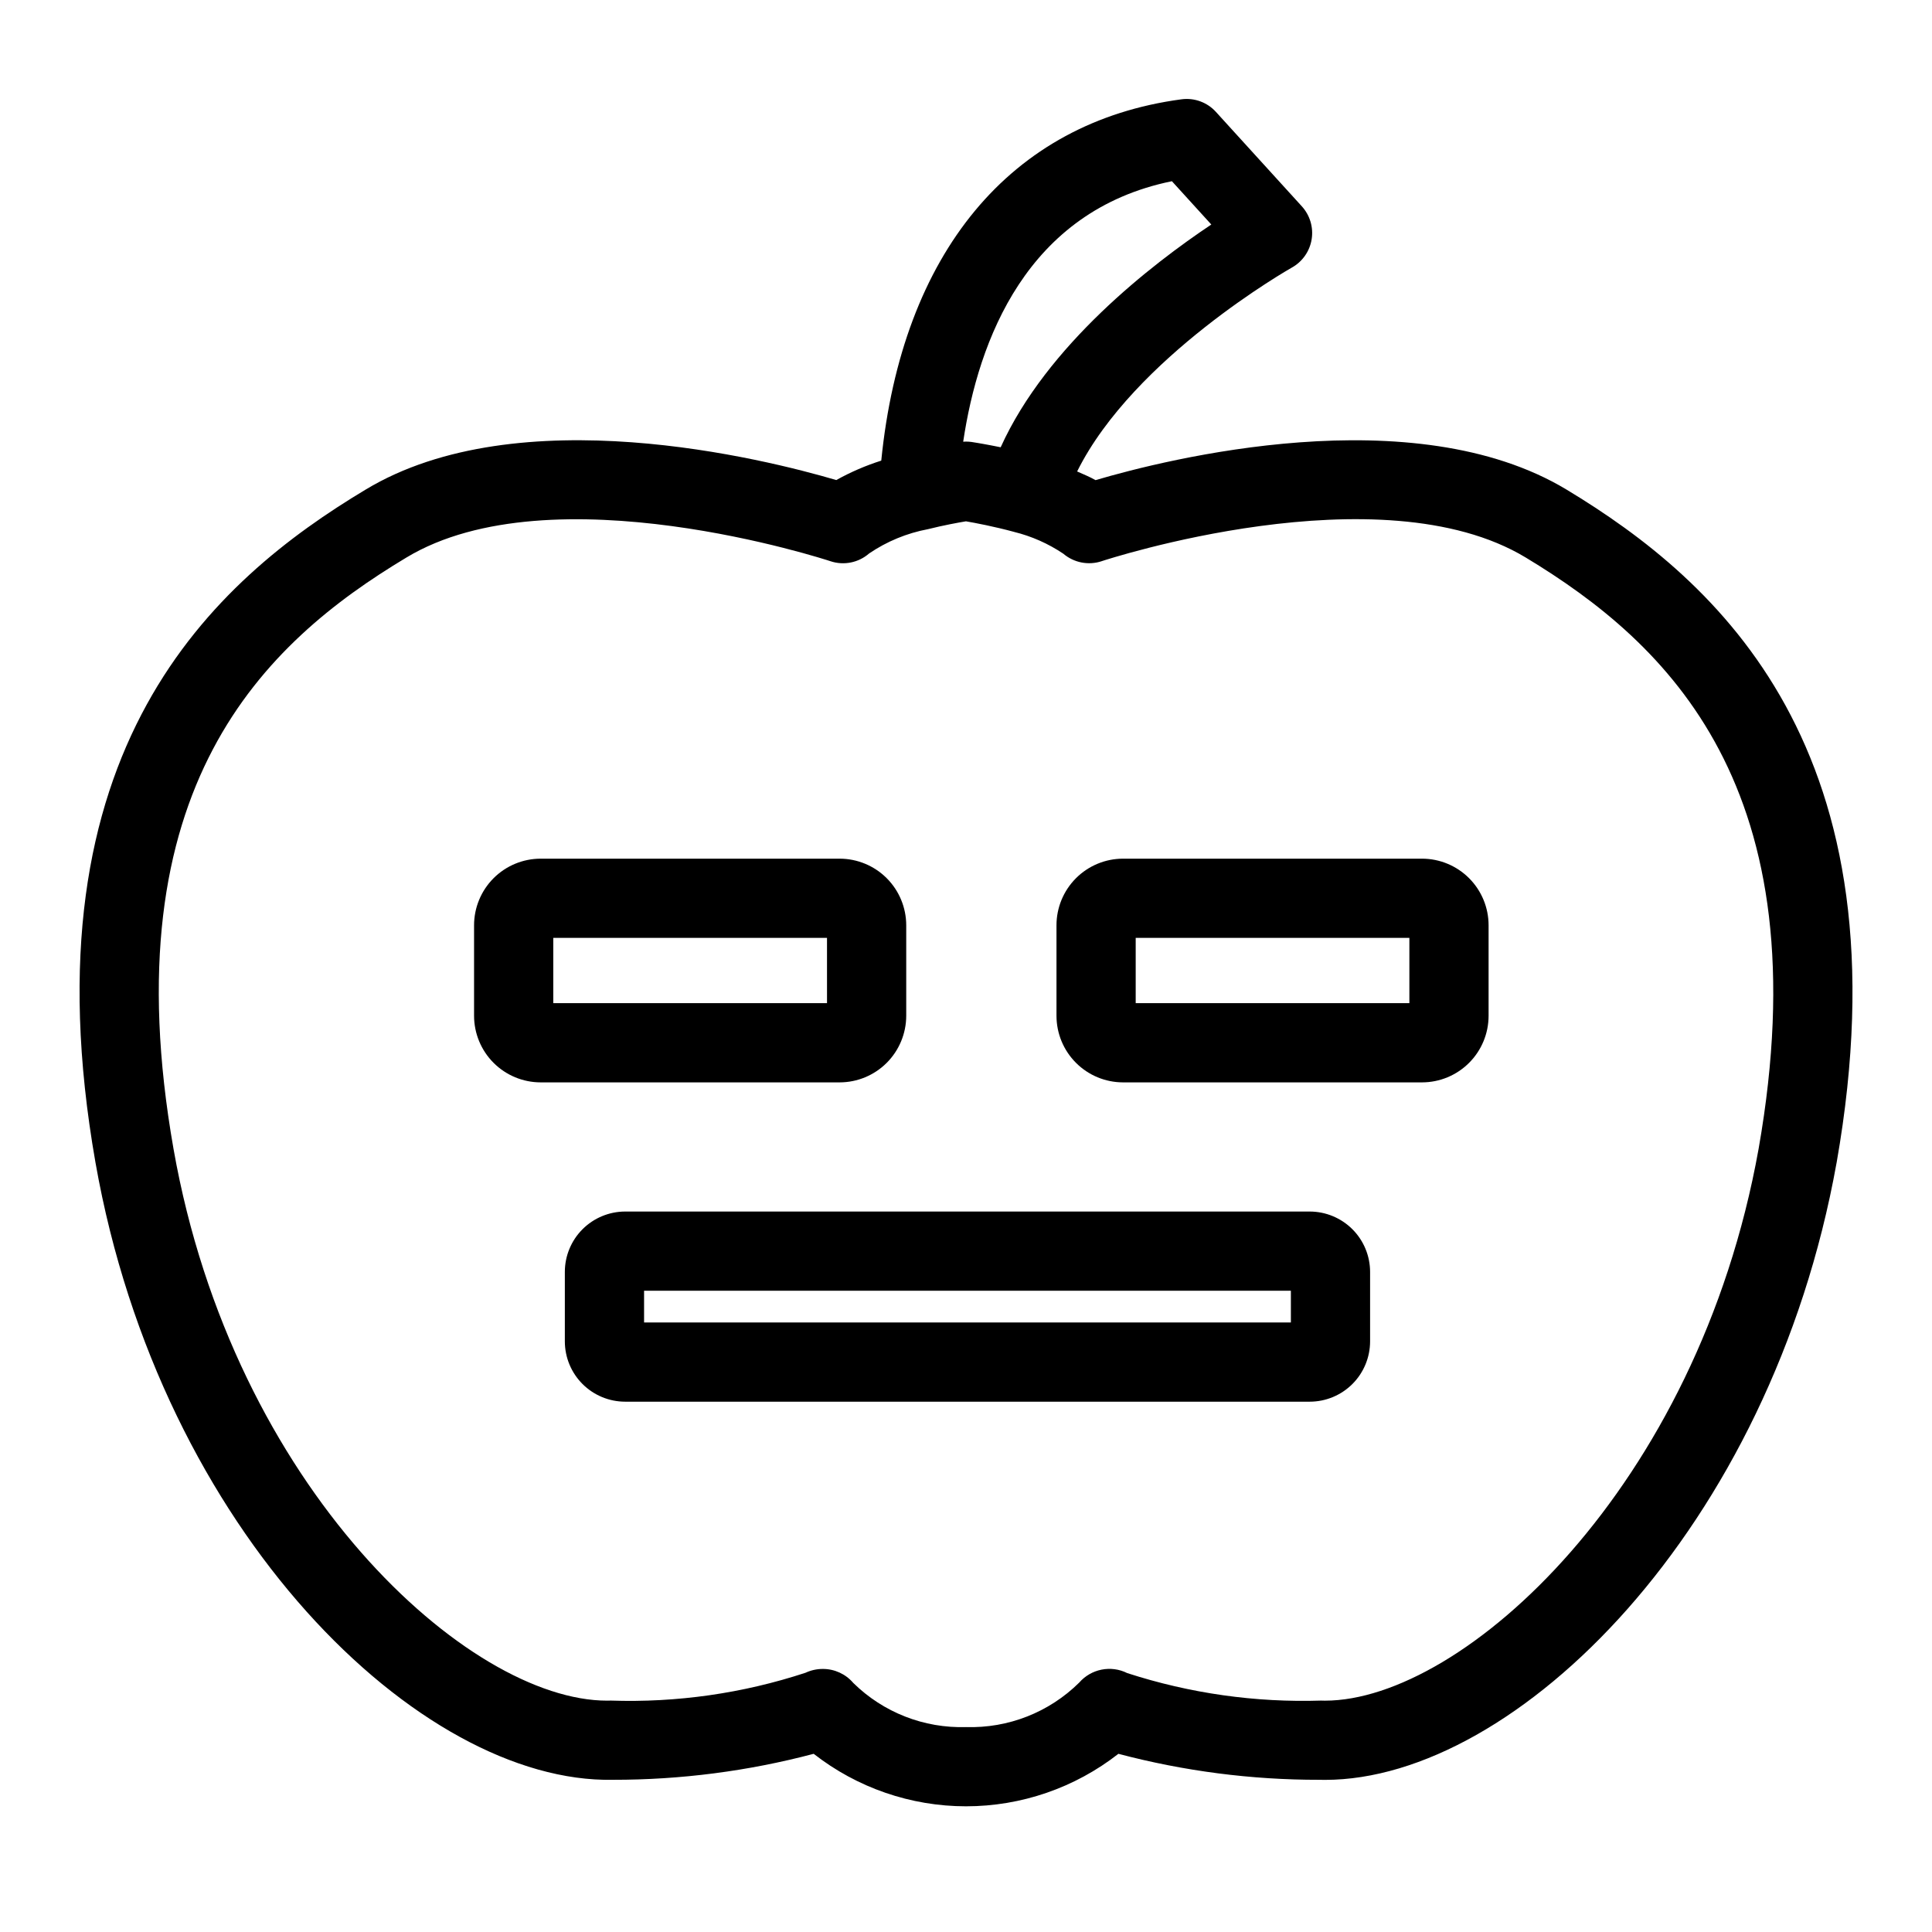
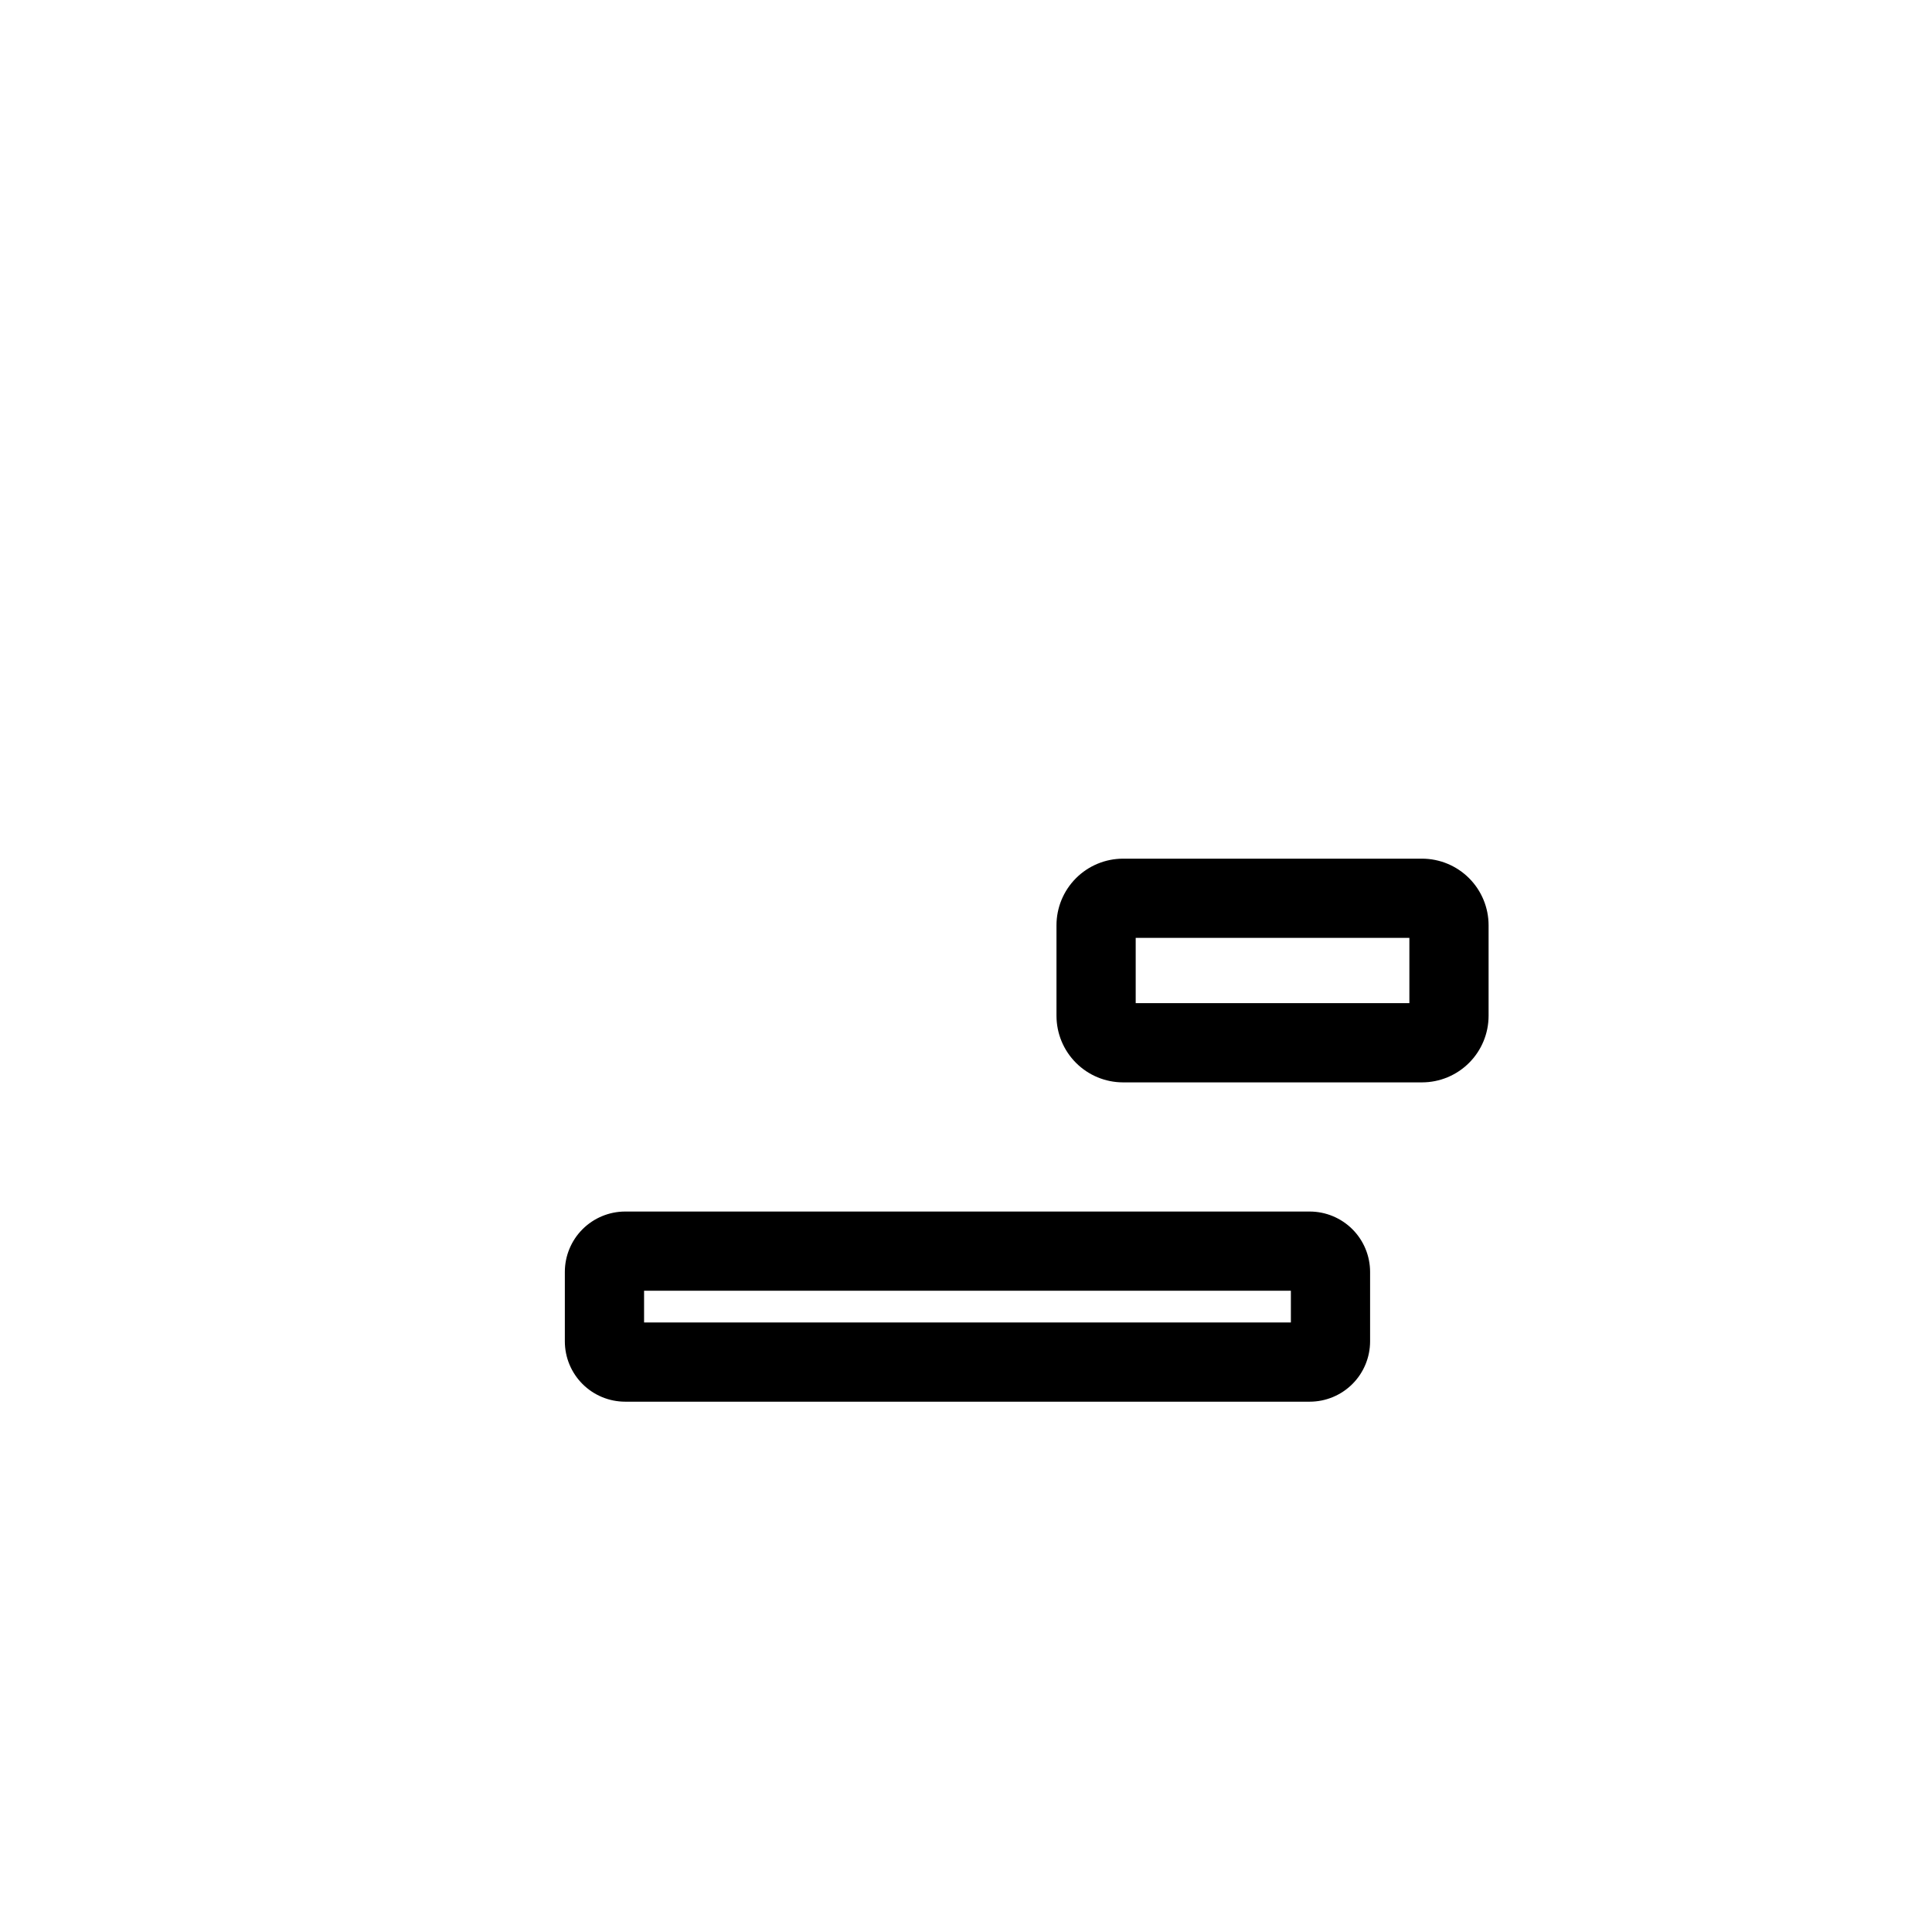
<svg xmlns="http://www.w3.org/2000/svg" fill="#000000" width="800px" height="800px" version="1.1" viewBox="144 144 512 512">
  <g>
-     <path d="m486.36 214.91c2.793-1.562 4.723-4.316 5.238-7.477s-0.441-6.379-2.594-8.75l-22.766-25.02c-2.312-2.555-5.731-3.805-9.145-3.344-45.391 6.055-74.055 40.832-79.551 95.75h0.004c-4.137 1.312-8.133 3.039-11.922 5.152-18.809-5.535-84.102-22.008-124.76 2.543-39.957 23.977-90.859 68.543-71.559 178.35 17.293 98.082 86.051 164.53 137.11 163.55 17.965 0.02 35.855-2.293 53.219-6.887 11.531 9.012 25.742 13.91 40.375 13.91 14.633 0 28.848-4.898 40.375-13.91 17.371 4.594 35.262 6.91 53.23 6.887 0.504 0.012 1.016 0.02 1.527 0.02 50.582 0 118.17-66.473 135.57-163.54l0.012-0.043c19.25-109.5-31.602-154.22-71.535-178.33-40.723-24.57-106.14-8.055-124.86-2.531-1.531-0.879-3.227-1.559-4.879-2.297 15.02-30.254 56.449-53.773 56.906-54.035zm-50.41 77.809c0.75-0.246 73.809-24.273 112.39-0.965 37.566 22.684 78.527 60.988 61.707 156.7-16.125 89.953-78.414 146.24-114.93 146.24-0.309 0-0.625-0.012-0.934-0.02v-0.004c-17.445 0.566-34.855-1.898-51.457-7.285-4.324-2.16-9.566-1.117-12.738 2.531-7.957 7.863-18.789 12.121-29.973 11.777-11.141 0.348-21.941-3.879-29.887-11.695-2.019-2.371-4.984-3.727-8.098-3.711-1.582 0-3.141 0.348-4.574 1.016-16.633 5.465-34.098 7.957-51.598 7.367-0.316 0.012-0.637 0.02-0.953 0.02-36.695 0-99.066-56.281-114.92-146.21-16.871-95.98 24.105-134.17 61.703-156.72 38.562-23.277 111.65 0.719 112.39 0.965 3.535 1.184 7.434 0.402 10.242-2.051 4.703-3.195 10.012-5.387 15.602-6.438 4.191-1.047 8.035-1.742 10.066-2.082 2.434 0.414 7.473 1.371 12.734 2.797l-0.004 0.004c4.664 1.145 9.09 3.106 13.078 5.789 2.809 2.387 6.656 3.137 10.156 1.98zm-26.762-30.188c-0.586-0.121-1.082-0.215-1.617-0.32l-0.855-0.168c-0.547-0.105-1.016-0.191-1.488-0.277l-0.809-0.148-1.148-0.199-0.445-0.074c-0.68-0.113-1.191-0.191-1.258-0.203l-0.004-0.004c-0.516-0.074-1.031-0.109-1.551-0.113-0.258 0-0.504 0.012-0.758 0.031 4.019-26.906 16.832-61.172 55.309-69.035l10.445 11.48c-15.672 10.469-43.574 31.949-55.82 59.031z" />
    <path d="m491.1 465.07h-181.43c-4.238 0.008-8.301 1.695-11.297 4.691-2.996 3-4.68 7.062-4.684 11.301v18.418c0.004 4.238 1.688 8.301 4.684 11.297s7.059 4.68 11.297 4.684h181.43c4.238-0.004 8.301-1.688 11.301-4.684 2.996-2.996 4.684-7.059 4.688-11.297v-18.418c-0.004-4.238-1.691-8.305-4.688-11.301-3-2.996-7.062-4.684-11.301-4.691zm-5.004 29.398h-171.41v-8.406h171.41z" />
-     <path d="m384.16 413.2v-24.004c-0.008-4.68-1.871-9.164-5.18-12.473-3.309-3.305-7.793-5.164-12.473-5.168h-79.223c-4.68 0.004-9.164 1.863-12.473 5.168-3.309 3.309-5.172 7.793-5.18 12.473v24.004c0.008 4.68 1.871 9.164 5.18 12.473 3.309 3.305 7.793 5.164 12.473 5.168h79.223c4.68-0.004 9.164-1.863 12.473-5.168 3.309-3.309 5.172-7.793 5.18-12.473zm-20.992-3.352h-72.543v-17.301h72.539z" />
    <path d="m423.98 413.2c0.004 4.68 1.863 9.164 5.172 12.469 3.309 3.309 7.789 5.168 12.469 5.172h79.234-0.004c4.68-0.004 9.16-1.863 12.469-5.172 3.309-3.305 5.168-7.789 5.172-12.469v-24.004c-0.004-4.676-1.863-9.16-5.172-12.469-3.309-3.309-7.789-5.168-12.469-5.172h-79.23c-4.68 0.004-9.16 1.863-12.469 5.172-3.309 3.309-5.168 7.793-5.172 12.469zm20.992-20.652h72.527v17.301h-72.527z" />
  </g>
</svg>